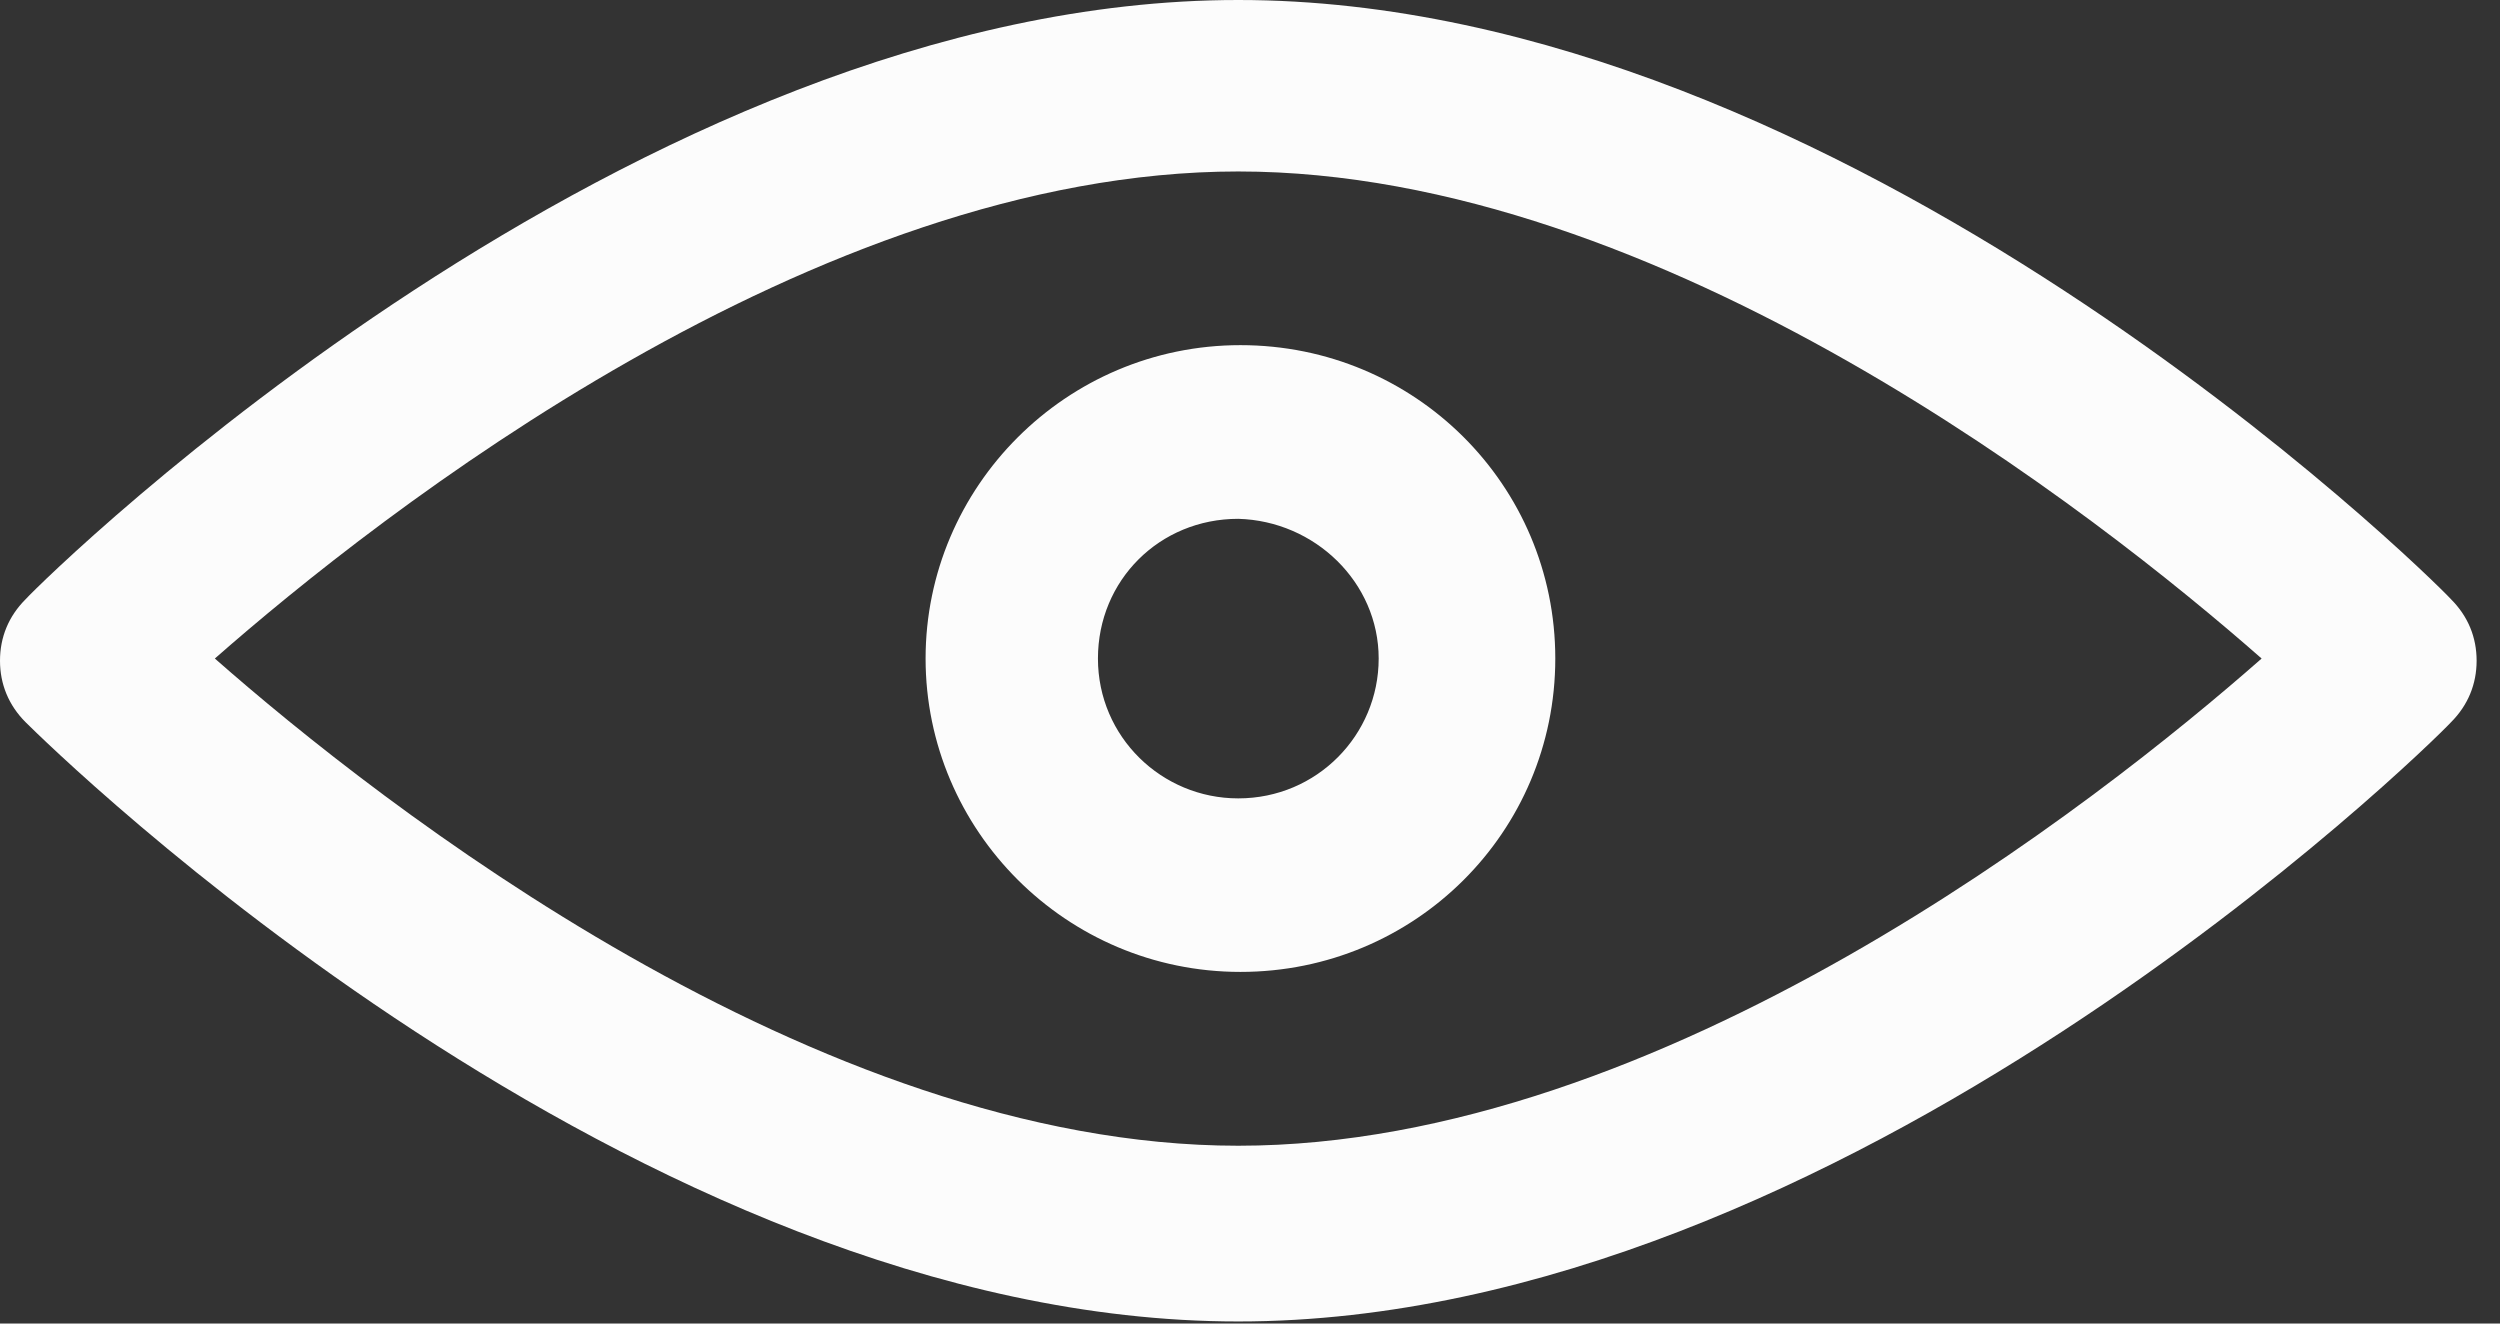
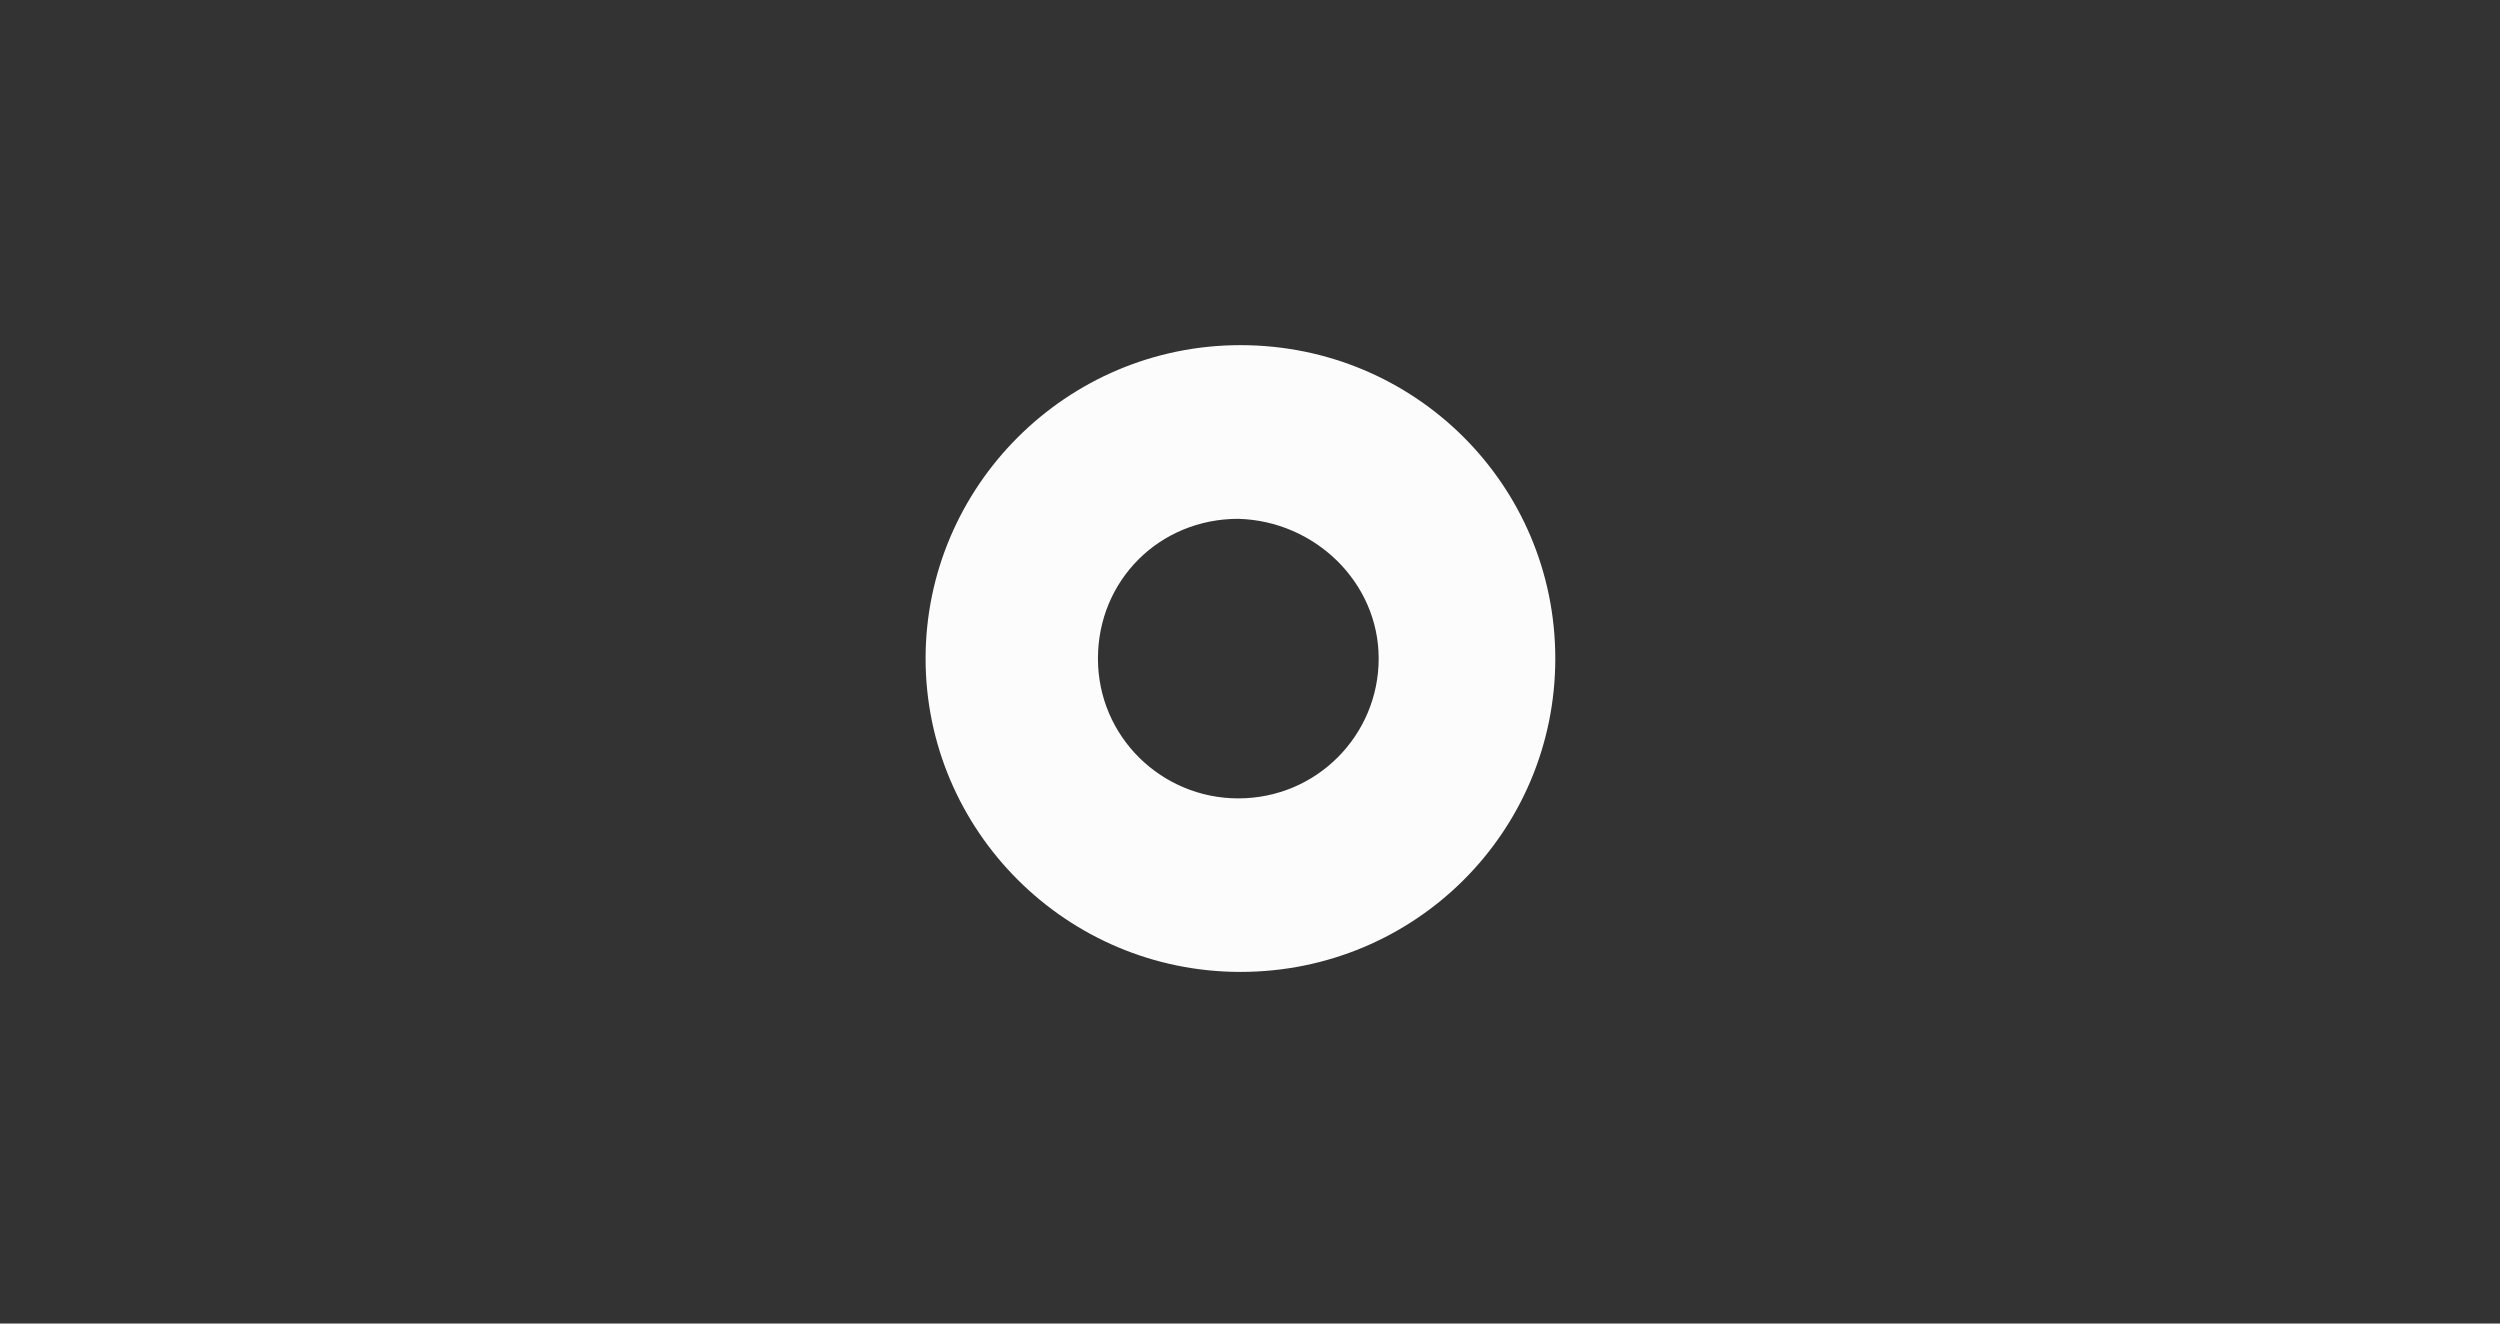
<svg xmlns="http://www.w3.org/2000/svg" width="17px" height="9px" viewBox="0 0 17 9" version="1.1">
  <rect x="0" y="0" width="17" height="9" fill="#333333" stroke="none" />
  <title>Page 1</title>
  <desc>Created with Sketch.</desc>
  <defs />
  <g id="Raconte-Pour-Voir" stroke="none" stroke-width="1" fill="none" fill-rule="evenodd">
    <g id="Raconte-Pour-Voir---Votre-marque-(desktop)" transform="translate(-1417, -425)" fill="#FCFCFC">
      <g id="side-menu" transform="translate(1410, 413)">
        <g id="Page-1" transform="translate(7, 12)">
-           <path d="M8.42,7.791 C5.541,7.791 2.575,5.458 1.461,4.478 C2.575,3.499 5.541,1.166 8.42,1.166 C11.3,1.166 14.265,3.499 15.379,4.478 C14.265,5.458 11.3,7.791 8.42,7.791 M8.42,0 C4.311,0 0.333,3.902 0.174,4.075 C0.058,4.191 0,4.334 0,4.493 C0,4.651 0.058,4.795 0.174,4.911 C0.348,5.083 4.311,8.986 8.42,8.986 C12.53,8.986 16.508,5.083 16.667,4.911 C16.783,4.795 16.841,4.651 16.841,4.493 C16.841,4.334 16.783,4.191 16.667,4.075 C16.508,3.902 12.544,0 8.42,0" id="Fill-1" />
          <path d="M9.375,4.478 C9.375,4.997 8.956,5.429 8.42,5.429 C7.9,5.429 7.466,5.011 7.466,4.478 C7.466,3.946 7.885,3.528 8.42,3.528 C8.941,3.542 9.375,3.96 9.375,4.478 M6.294,4.478 C6.294,5.645 7.248,6.609 8.435,6.609 C9.621,6.609 10.576,5.659 10.576,4.478 C10.576,3.298 9.621,2.347 8.435,2.347 C7.248,2.347 6.294,3.312 6.294,4.478" id="Fill-3" />
        </g>
      </g>
    </g>
  </g>
</svg>